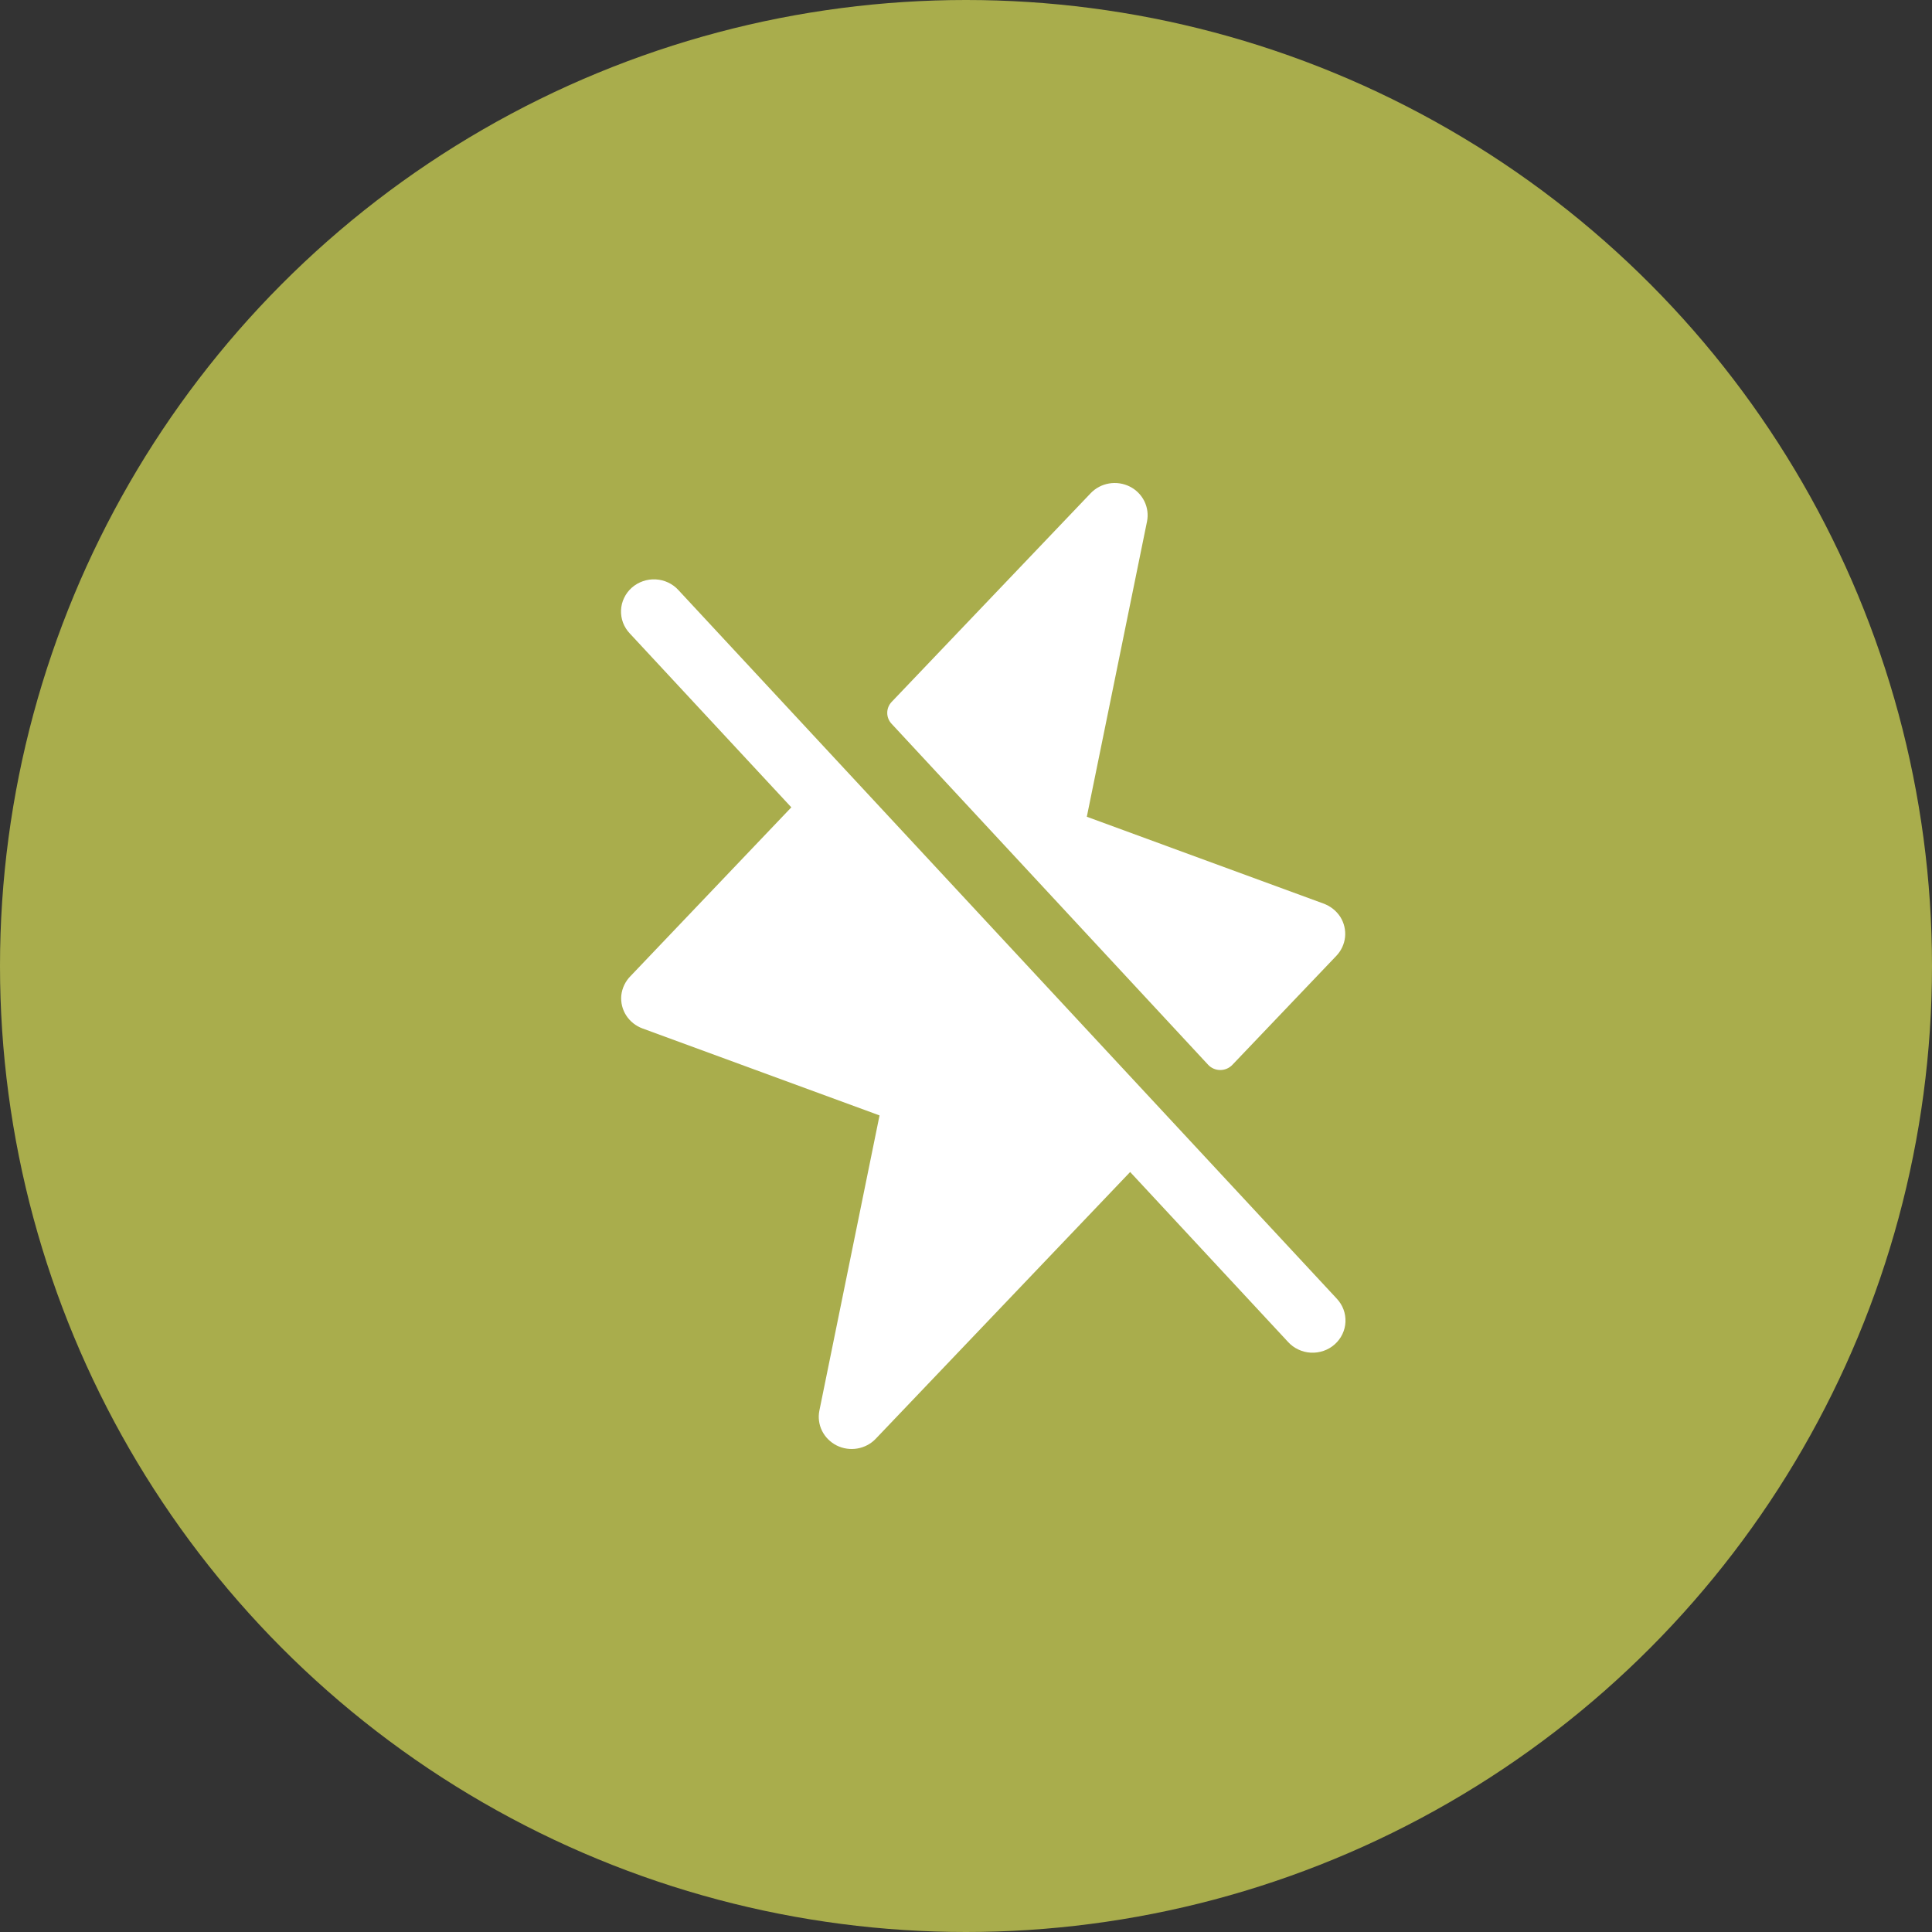
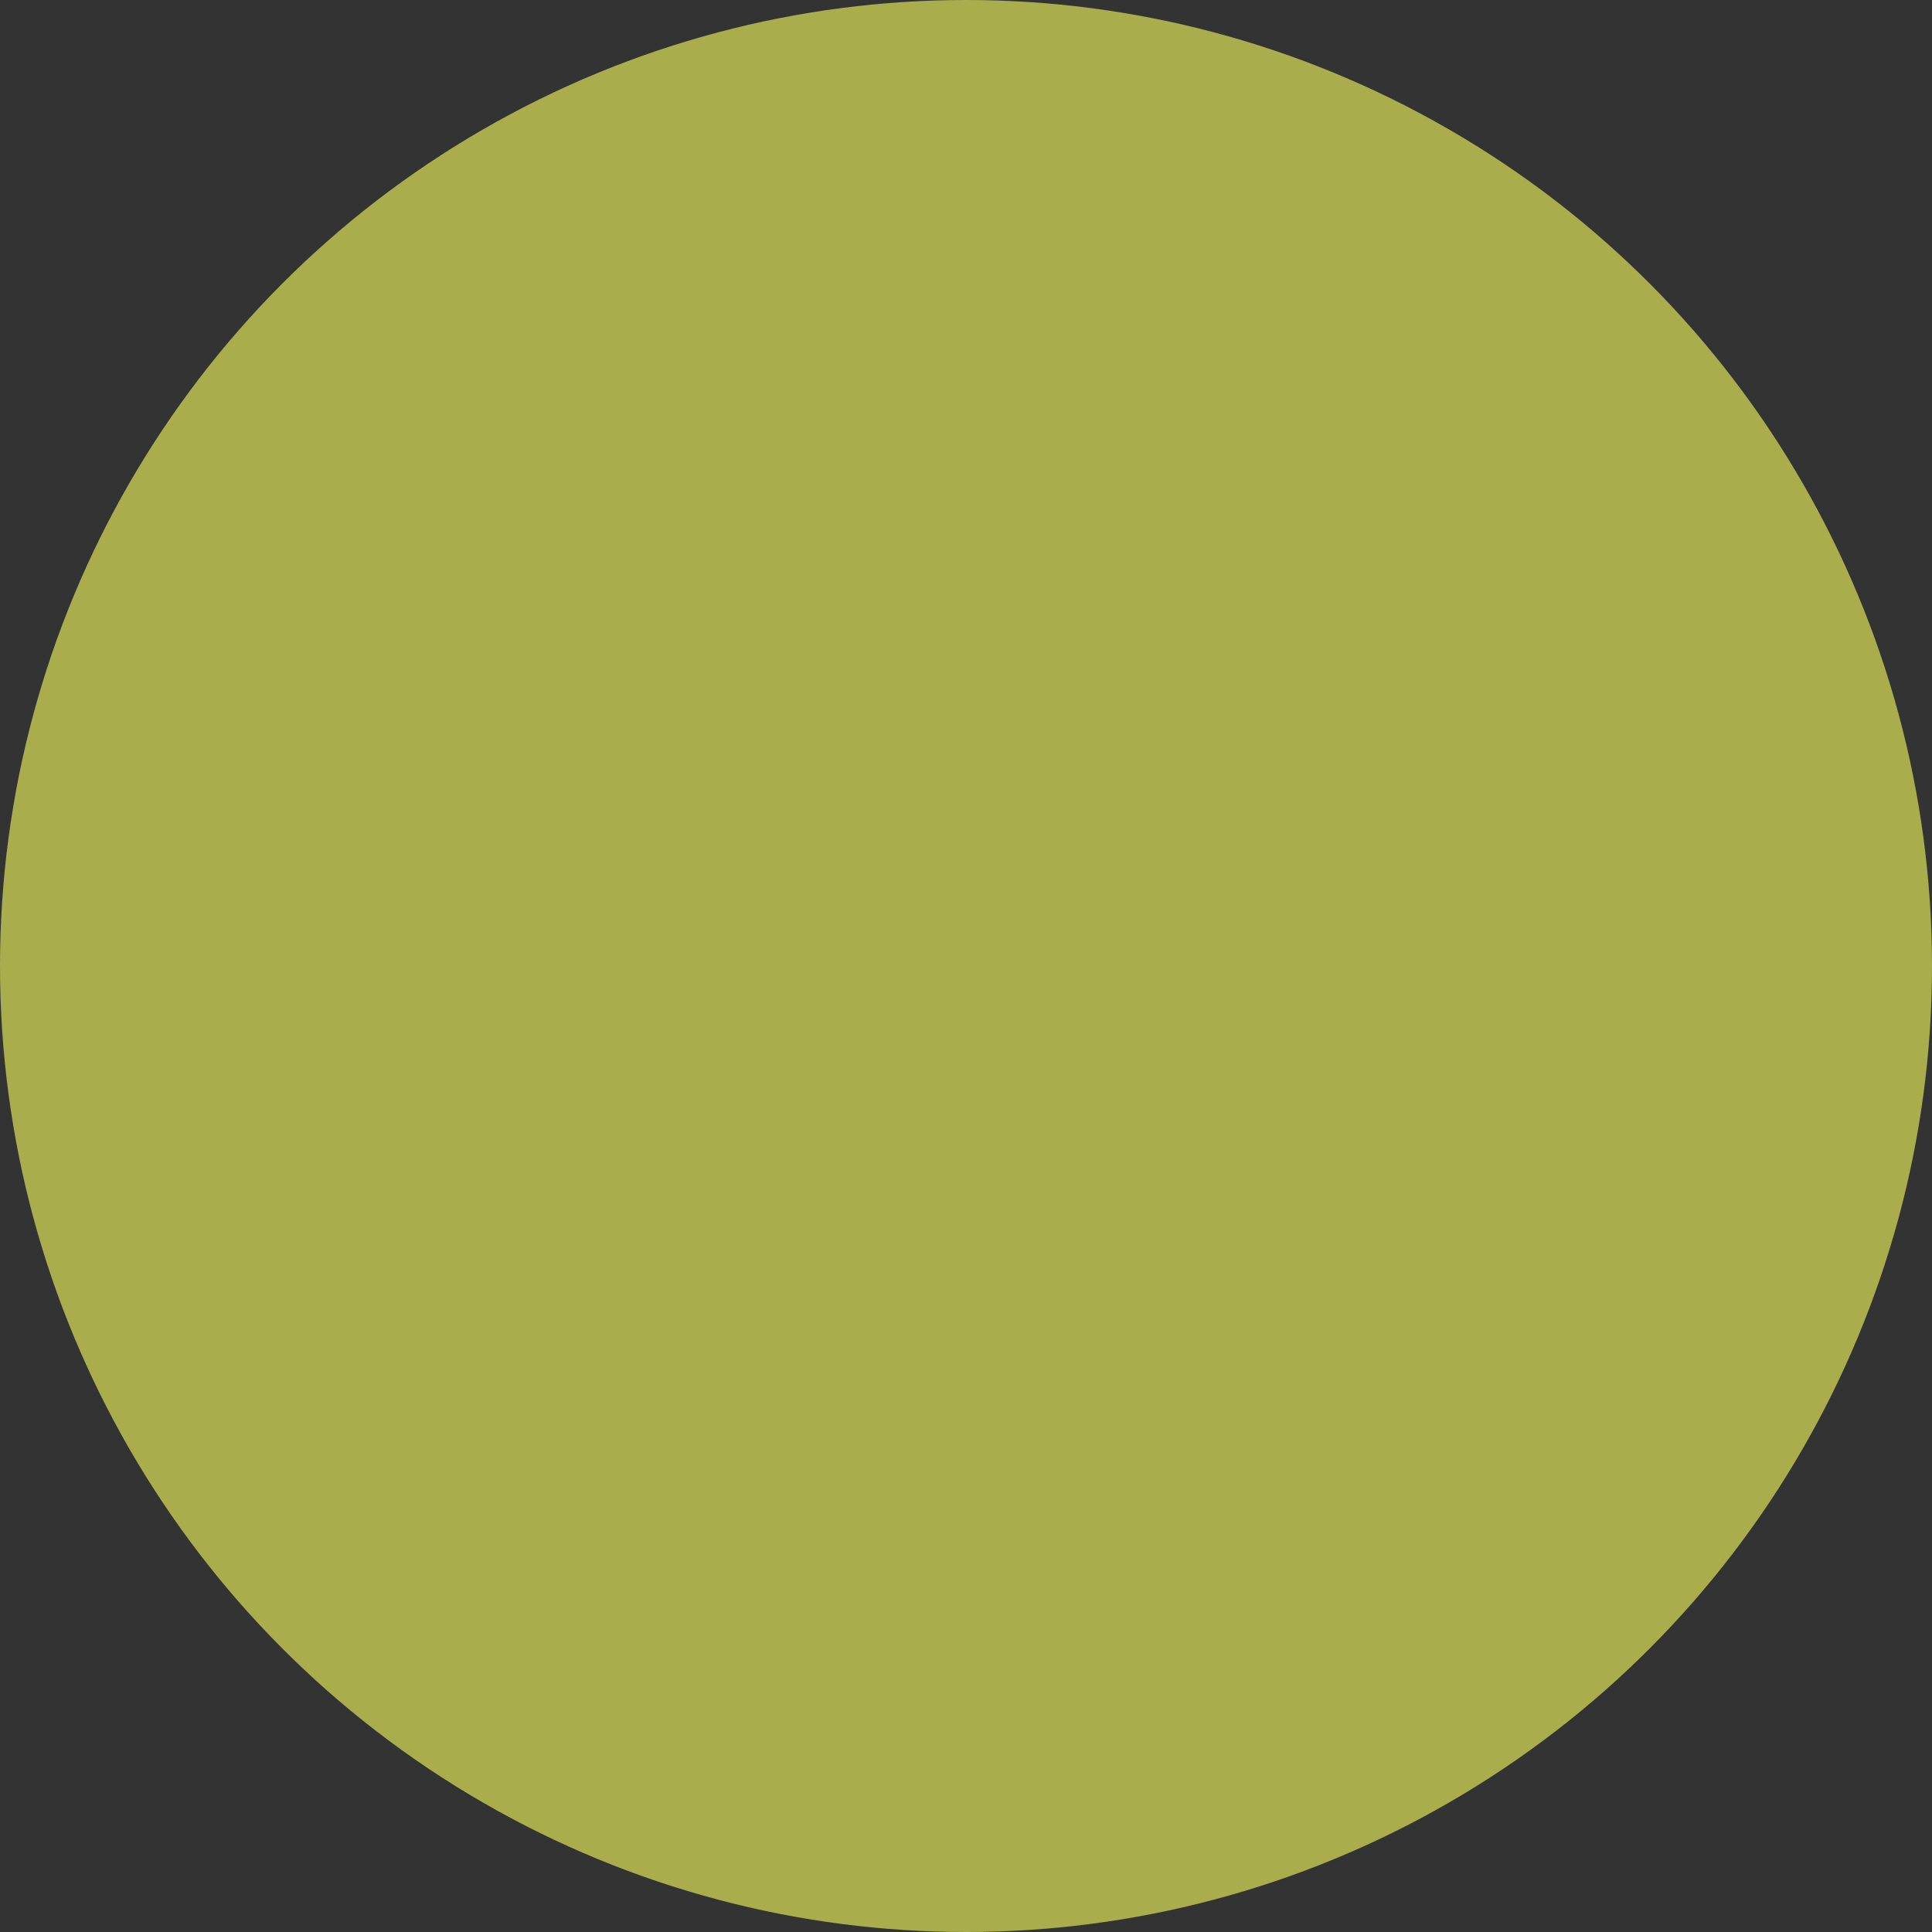
<svg xmlns="http://www.w3.org/2000/svg" width="56" height="56" viewBox="0 0 56 56" fill="none">
  <rect x="0" y="0" width="56" height="56" fill="#333333" stroke="none" />
  <circle cx="28" cy="28" r="28" fill="#A9AD4C" />
-   <path d="M25.843 20.979C25.762 20.893 25.717 20.78 25.717 20.663C25.717 20.546 25.762 20.433 25.843 20.347L31.613 14.297C31.755 14.148 31.941 14.049 32.146 14.014C32.35 13.979 32.56 14.01 32.745 14.102C32.929 14.194 33.078 14.343 33.169 14.526C33.259 14.708 33.287 14.915 33.247 15.114L31.502 23.674L38.35 26.186C38.558 26.259 38.736 26.398 38.853 26.582C38.961 26.757 39.008 26.961 38.987 27.164C38.965 27.367 38.876 27.557 38.734 27.706L35.721 30.865C35.676 30.912 35.622 30.95 35.561 30.976C35.501 31.002 35.436 31.015 35.37 31.015C35.304 31.015 35.239 31.002 35.179 30.976C35.118 30.95 35.064 30.912 35.02 30.865L25.843 20.979ZM29.153 27.318L19.667 17.107C19.584 17.014 19.482 16.939 19.368 16.885C19.255 16.832 19.131 16.8 19.005 16.794C18.879 16.787 18.753 16.805 18.634 16.847C18.515 16.888 18.406 16.952 18.312 17.035C18.219 17.118 18.143 17.219 18.09 17.331C18.036 17.442 18.006 17.564 18.001 17.687C17.996 17.811 18.015 17.934 18.059 18.05C18.103 18.165 18.17 18.272 18.256 18.362L22.937 23.401L18.287 28.281C18.129 28.436 18.031 28.639 18.008 28.855C17.99 29.058 18.04 29.262 18.151 29.434C18.262 29.606 18.428 29.738 18.623 29.81L25.494 32.331L23.75 40.888C23.71 41.087 23.738 41.293 23.828 41.475C23.919 41.657 24.068 41.805 24.252 41.898C24.436 41.99 24.646 42.021 24.85 41.986C25.054 41.951 25.241 41.853 25.382 41.705L32.758 33.971L37.333 38.895C37.416 38.987 37.518 39.063 37.632 39.116C37.745 39.17 37.869 39.201 37.995 39.208C38.121 39.214 38.247 39.196 38.366 39.155C38.485 39.114 38.594 39.05 38.688 38.966C38.781 38.883 38.857 38.783 38.91 38.671C38.964 38.559 38.994 38.438 38.999 38.315C39.004 38.191 38.985 38.068 38.941 37.952C38.897 37.836 38.83 37.73 38.744 37.639L29.153 27.318Z" fill="white" />
</svg>